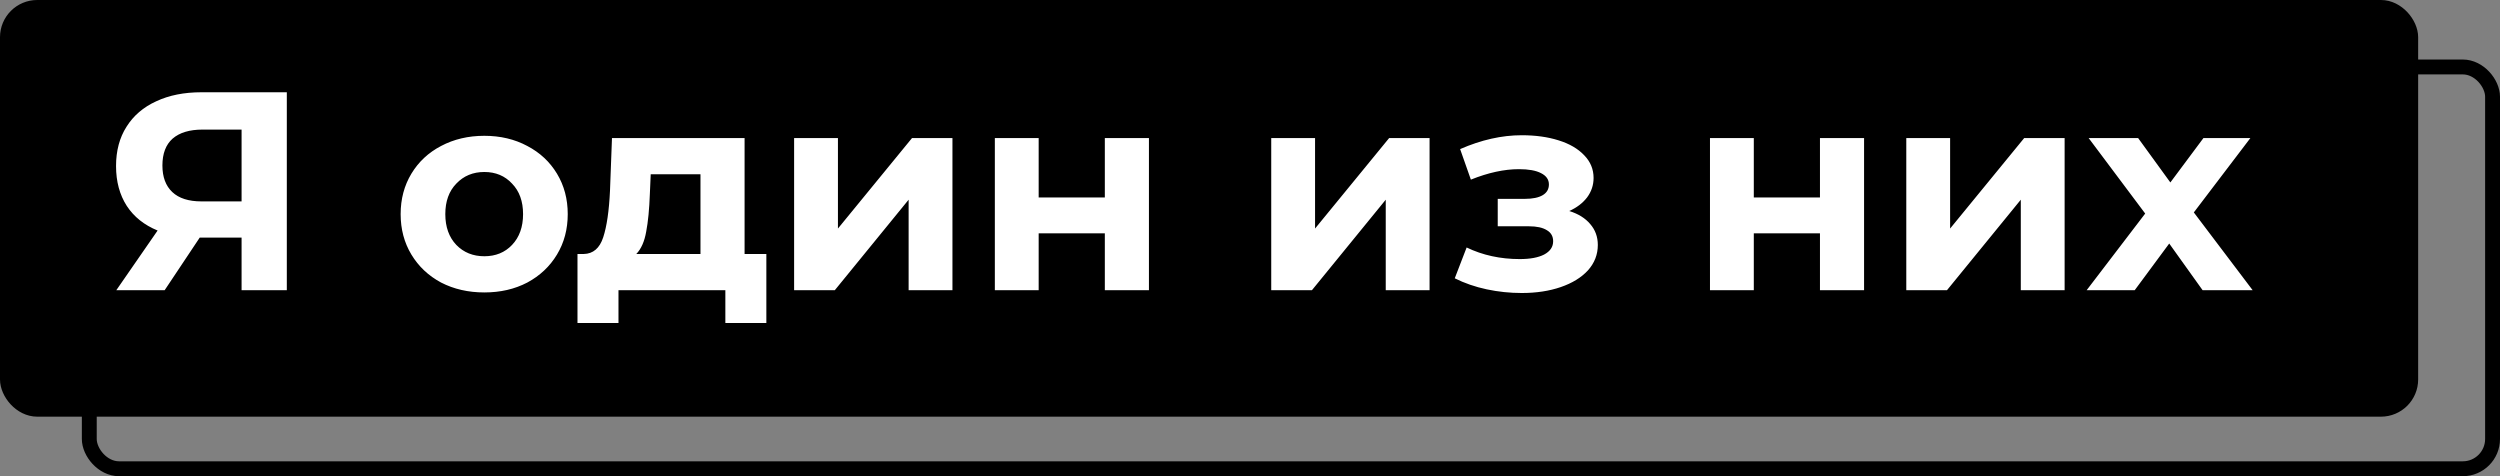
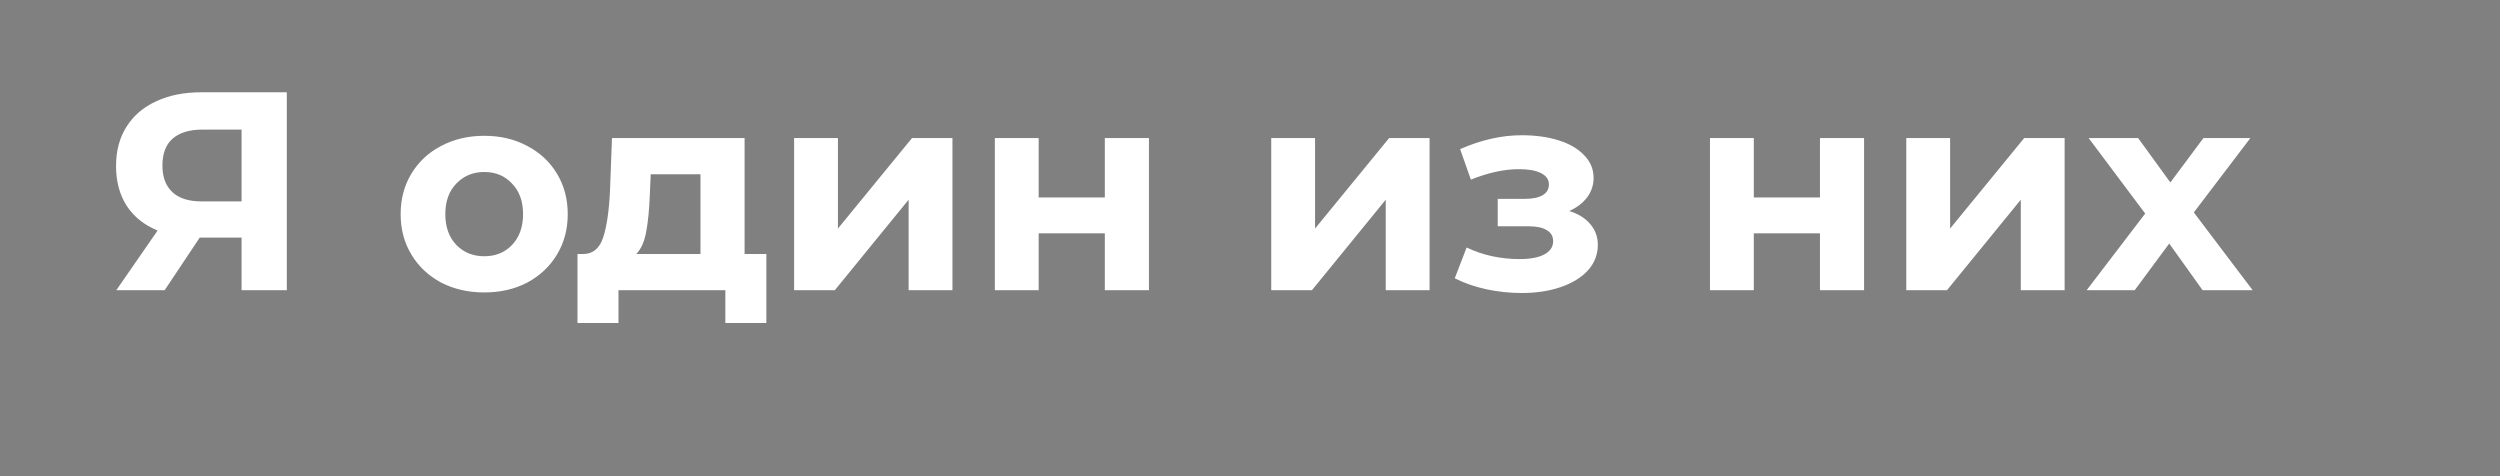
<svg xmlns="http://www.w3.org/2000/svg" width="336" height="64" viewBox="0 0 336 64" fill="none">
  <rect x="0" y="0" width="336" height="64" fill="#808080" stroke="none" />
-   <rect x="12" y="9" width="323" height="54" rx="4" stroke="black" stroke-width="2" />
-   <rect x="1" y="1" width="323" height="54" rx="4" fill="black" stroke="black" stroke-width="2" />
  <path d="M38.548 12.4V39H32.468V31.932H26.844L22.132 39H15.634L21.182 30.982C19.383 30.247 18.003 29.145 17.04 27.676C16.077 26.181 15.596 24.395 15.596 22.318C15.596 20.266 16.065 18.505 17.002 17.036C17.939 15.541 19.269 14.401 20.992 13.616C22.715 12.805 24.741 12.4 27.072 12.4H38.548ZM27.224 17.416C25.476 17.416 24.133 17.821 23.196 18.632C22.284 19.443 21.828 20.646 21.828 22.242C21.828 23.787 22.271 24.978 23.158 25.814C24.045 26.65 25.349 27.068 27.072 27.068H32.468V17.416H27.224ZM65.094 39.304C62.941 39.304 61.003 38.861 59.28 37.974C57.583 37.062 56.253 35.808 55.29 34.212C54.327 32.616 53.846 30.805 53.846 28.778C53.846 26.751 54.327 24.94 55.29 23.344C56.253 21.748 57.583 20.507 59.28 19.62C61.003 18.708 62.941 18.252 65.094 18.252C67.247 18.252 69.173 18.708 70.87 19.62C72.567 20.507 73.897 21.748 74.86 23.344C75.823 24.94 76.304 26.751 76.304 28.778C76.304 30.805 75.823 32.616 74.86 34.212C73.897 35.808 72.567 37.062 70.87 37.974C69.173 38.861 67.247 39.304 65.094 39.304ZM65.094 34.44C66.614 34.44 67.855 33.933 68.818 32.92C69.806 31.881 70.3 30.501 70.3 28.778C70.3 27.055 69.806 25.687 68.818 24.674C67.855 23.635 66.614 23.116 65.094 23.116C63.574 23.116 62.32 23.635 61.332 24.674C60.344 25.687 59.85 27.055 59.85 28.778C59.85 30.501 60.344 31.881 61.332 32.92C62.32 33.933 63.574 34.44 65.094 34.44ZM102.998 34.136V43.408H97.488V39H83.124V43.408H77.614V34.136H78.45C79.717 34.111 80.591 33.363 81.072 31.894C81.554 30.425 81.858 28.335 81.984 25.624L82.25 18.556H100.072V34.136H102.998ZM87.342 26.042C87.266 28.119 87.102 29.817 86.848 31.134C86.62 32.451 86.177 33.452 85.518 34.136H94.144V23.42H87.456L87.342 26.042ZM106.729 18.556H112.619V30.716L122.575 18.556H128.009V39H122.119V26.84L112.201 39H106.729V18.556ZM133.707 18.556H139.597V26.536H148.489V18.556H154.417V39H148.489V31.362H139.597V39H133.707V18.556ZM170.854 18.556H176.744V30.716L186.7 18.556H192.134V39H186.244V26.84L176.326 39H170.854V18.556ZM210.909 28.36C212.125 28.74 213.062 29.323 213.721 30.108C214.405 30.893 214.747 31.831 214.747 32.92C214.747 34.212 214.304 35.352 213.417 36.34C212.53 37.303 211.314 38.05 209.769 38.582C208.224 39.114 206.476 39.38 204.525 39.38C202.929 39.38 201.358 39.215 199.813 38.886C198.268 38.557 196.836 38.063 195.519 37.404L197.115 33.262C199.268 34.301 201.65 34.82 204.259 34.82C205.652 34.82 206.742 34.617 207.527 34.212C208.338 33.781 208.743 33.186 208.743 32.426C208.743 31.767 208.464 31.273 207.907 30.944C207.35 30.589 206.539 30.412 205.475 30.412H201.295V26.726H204.943C205.982 26.726 206.78 26.561 207.337 26.232C207.894 25.903 208.173 25.421 208.173 24.788C208.173 24.129 207.818 23.623 207.109 23.268C206.425 22.913 205.437 22.736 204.145 22.736C202.169 22.736 200.016 23.205 197.685 24.142L196.241 20.038C199.078 18.797 201.84 18.176 204.525 18.176C206.374 18.176 208.021 18.404 209.465 18.86C210.934 19.316 212.087 19.987 212.923 20.874C213.759 21.735 214.177 22.749 214.177 23.914C214.177 24.877 213.886 25.751 213.303 26.536C212.72 27.296 211.922 27.904 210.909 28.36ZM229.821 18.556H235.711V26.536H244.603V18.556H250.531V39H244.603V31.362H235.711V39H229.821V18.556ZM256.205 18.556H262.095V30.716L272.051 18.556H277.485V39H271.595V26.84L261.677 39H256.205V18.556ZM296.028 39L291.544 32.73L286.908 39H280.448L288.314 28.702L280.714 18.556H287.364L291.696 24.522L296.142 18.556H302.45L294.85 28.55L302.754 39H296.028Z" fill="white" />
</svg>